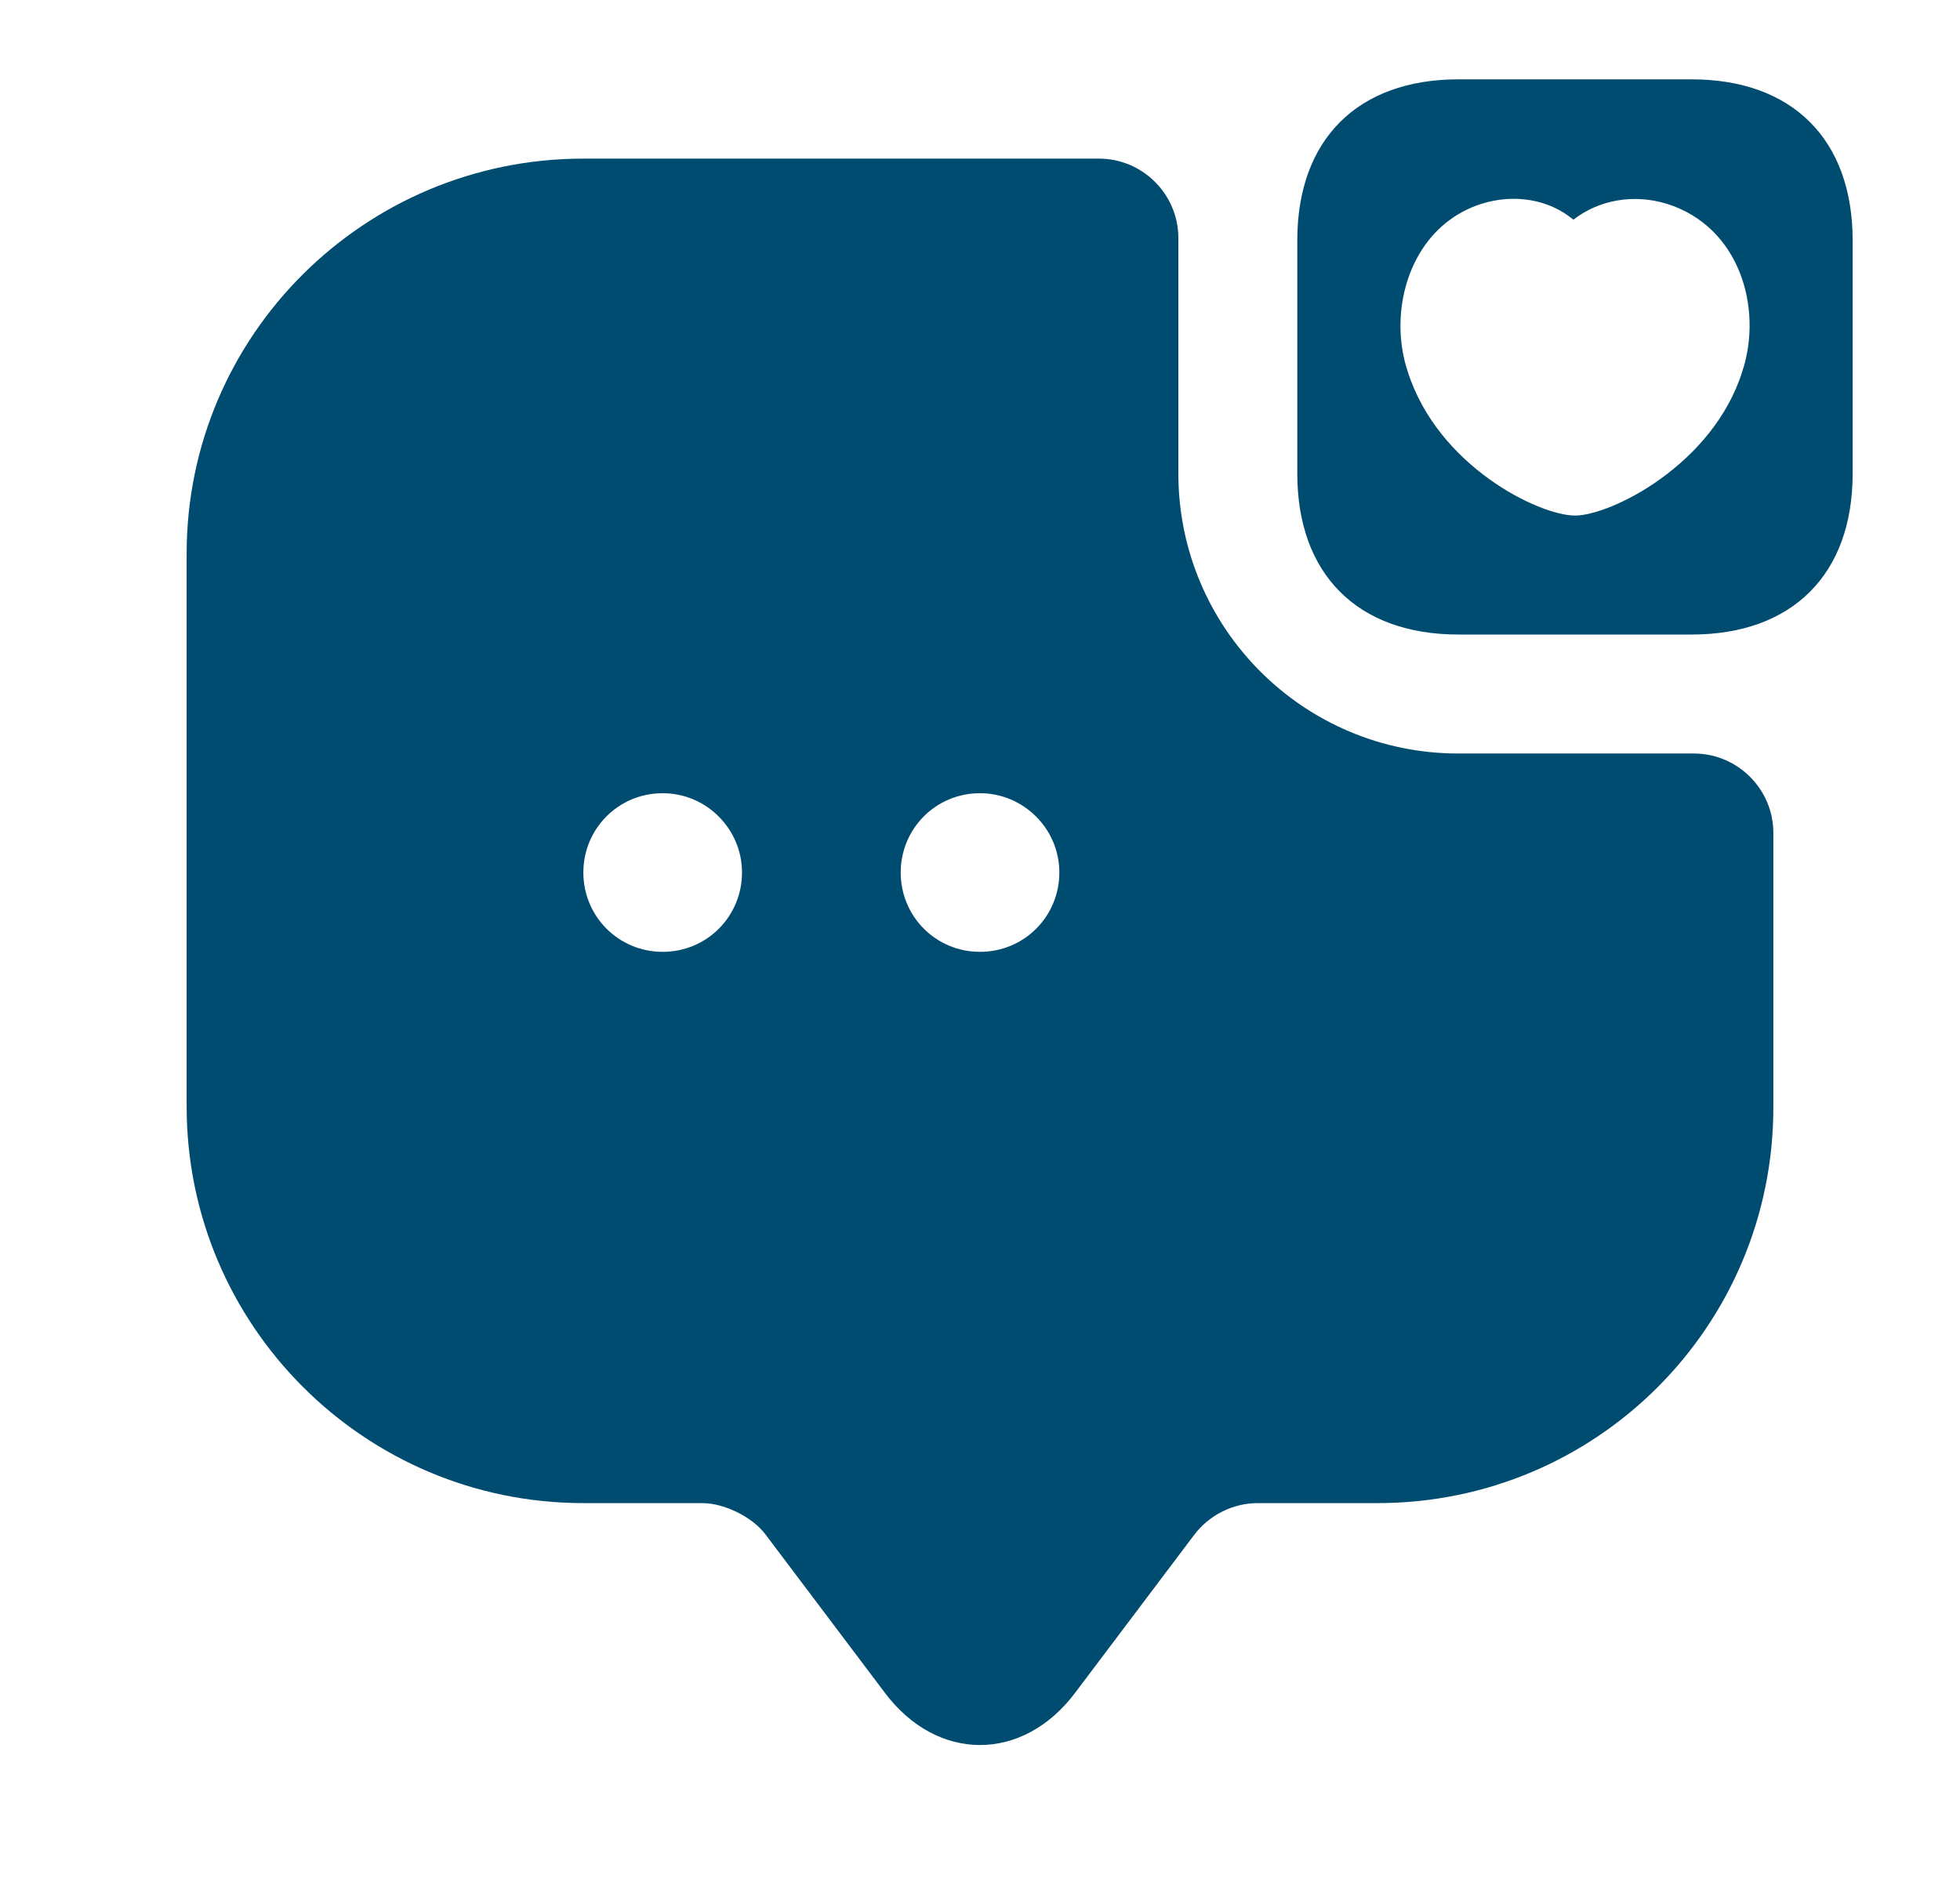
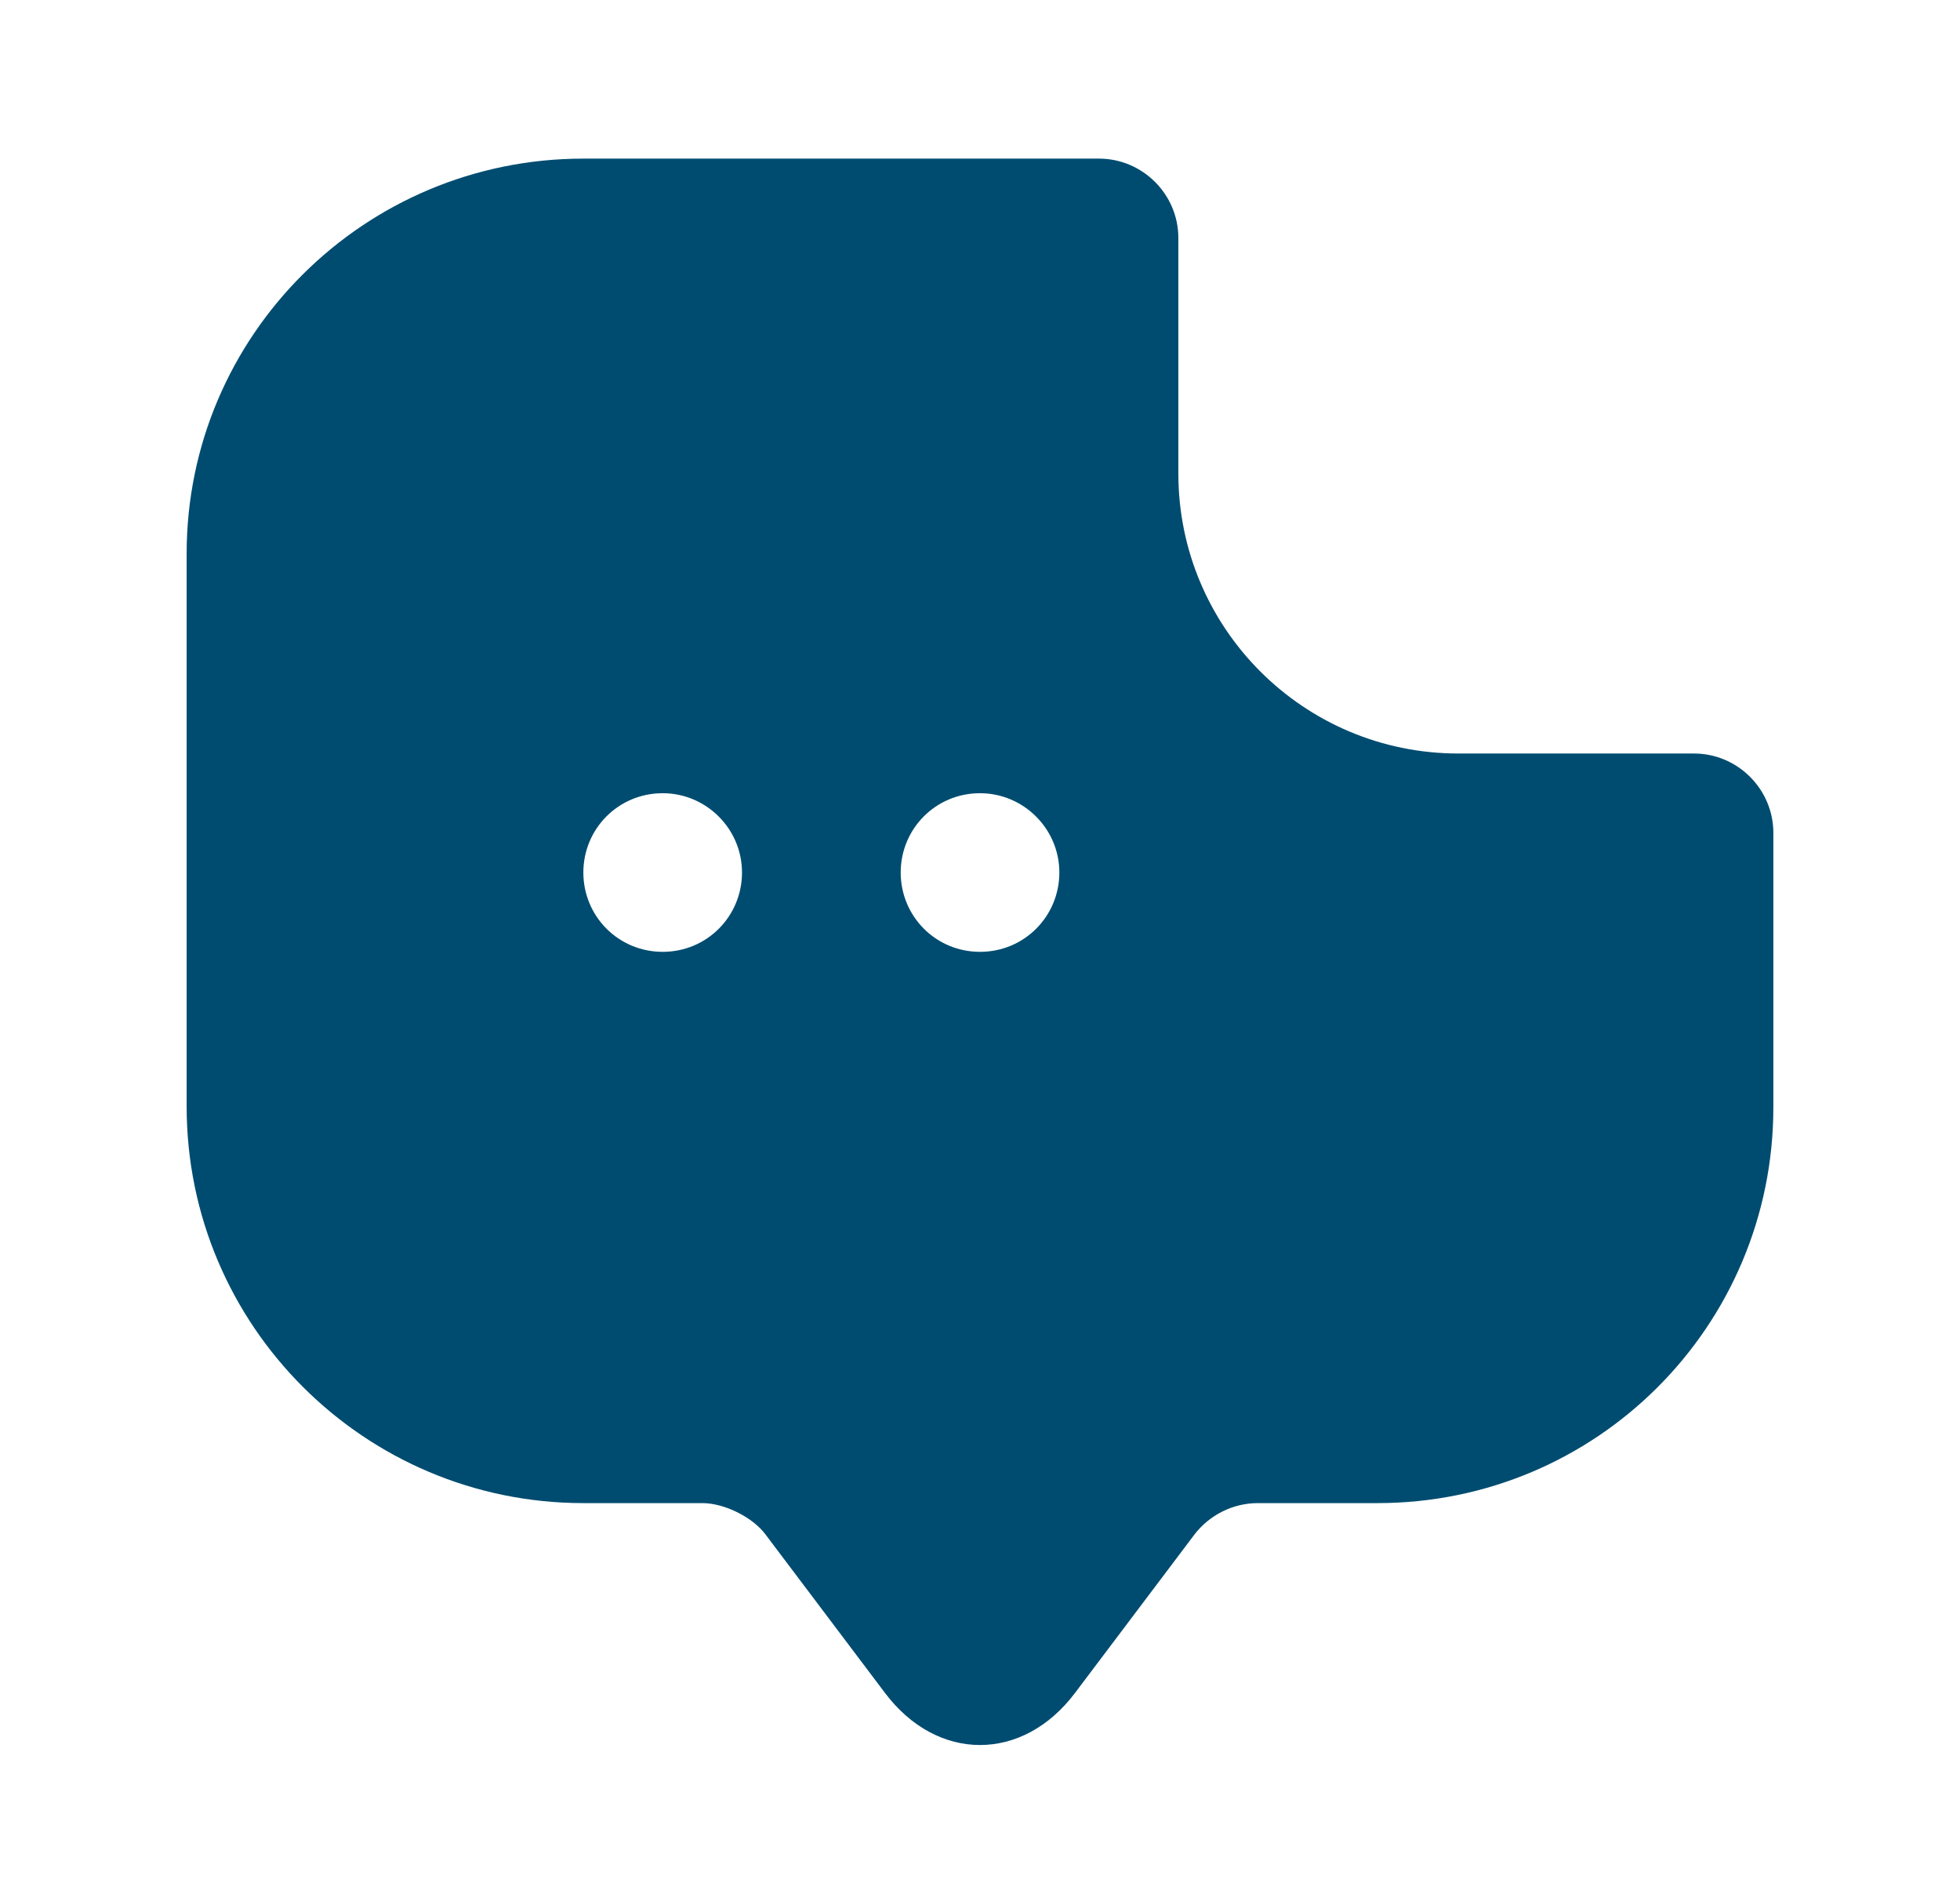
<svg xmlns="http://www.w3.org/2000/svg" width="35" height="34" viewBox="0 0 35 34" fill="none">
-   <path d="M30.207 1.417H26.042C24.243 1.417 23.166 2.493 23.166 4.293V8.458C23.166 10.257 24.243 11.333 26.042 11.333H30.207C32.007 11.333 33.083 10.257 33.083 8.458V4.293C33.083 2.493 32.007 1.417 30.207 1.417ZM31.114 6.63C30.59 8.302 28.762 9.208 28.125 9.208C27.487 9.208 25.674 8.33 25.136 6.63C25.051 6.375 25.008 6.092 25.008 5.823C25.008 4.902 25.476 3.953 26.453 3.641C27.034 3.457 27.657 3.556 28.096 3.924C28.55 3.57 29.173 3.457 29.768 3.641C31.072 4.052 31.482 5.511 31.114 6.63Z" fill="#004C70" />
  <path d="M26.043 13.458C23.28 13.458 21.042 11.22 21.042 8.457V4.25C21.042 3.471 20.404 2.833 19.625 2.833H10.417C6.507 2.833 3.333 5.992 3.333 9.888V19.762C3.333 23.672 6.507 26.846 10.417 26.846H12.542C12.938 26.846 13.448 27.101 13.675 27.413L15.8 30.232C16.735 31.478 18.265 31.478 19.2 30.232L21.325 27.413C21.594 27.058 22.019 26.846 22.459 26.846H24.598C28.508 26.846 31.667 23.687 31.667 19.777V14.875C31.667 14.096 31.029 13.458 30.25 13.458H26.043ZM11.834 17C11.04 17 10.417 16.363 10.417 15.583C10.417 14.804 11.04 14.167 11.834 14.167C12.613 14.167 13.25 14.804 13.25 15.583C13.25 16.363 12.627 17 11.834 17ZM17.5 17C16.707 17 16.084 16.363 16.084 15.583C16.084 14.804 16.707 14.167 17.5 14.167C18.279 14.167 18.917 14.804 18.917 15.583C18.917 16.363 18.294 17 17.5 17Z" fill="#004C70" />
</svg>